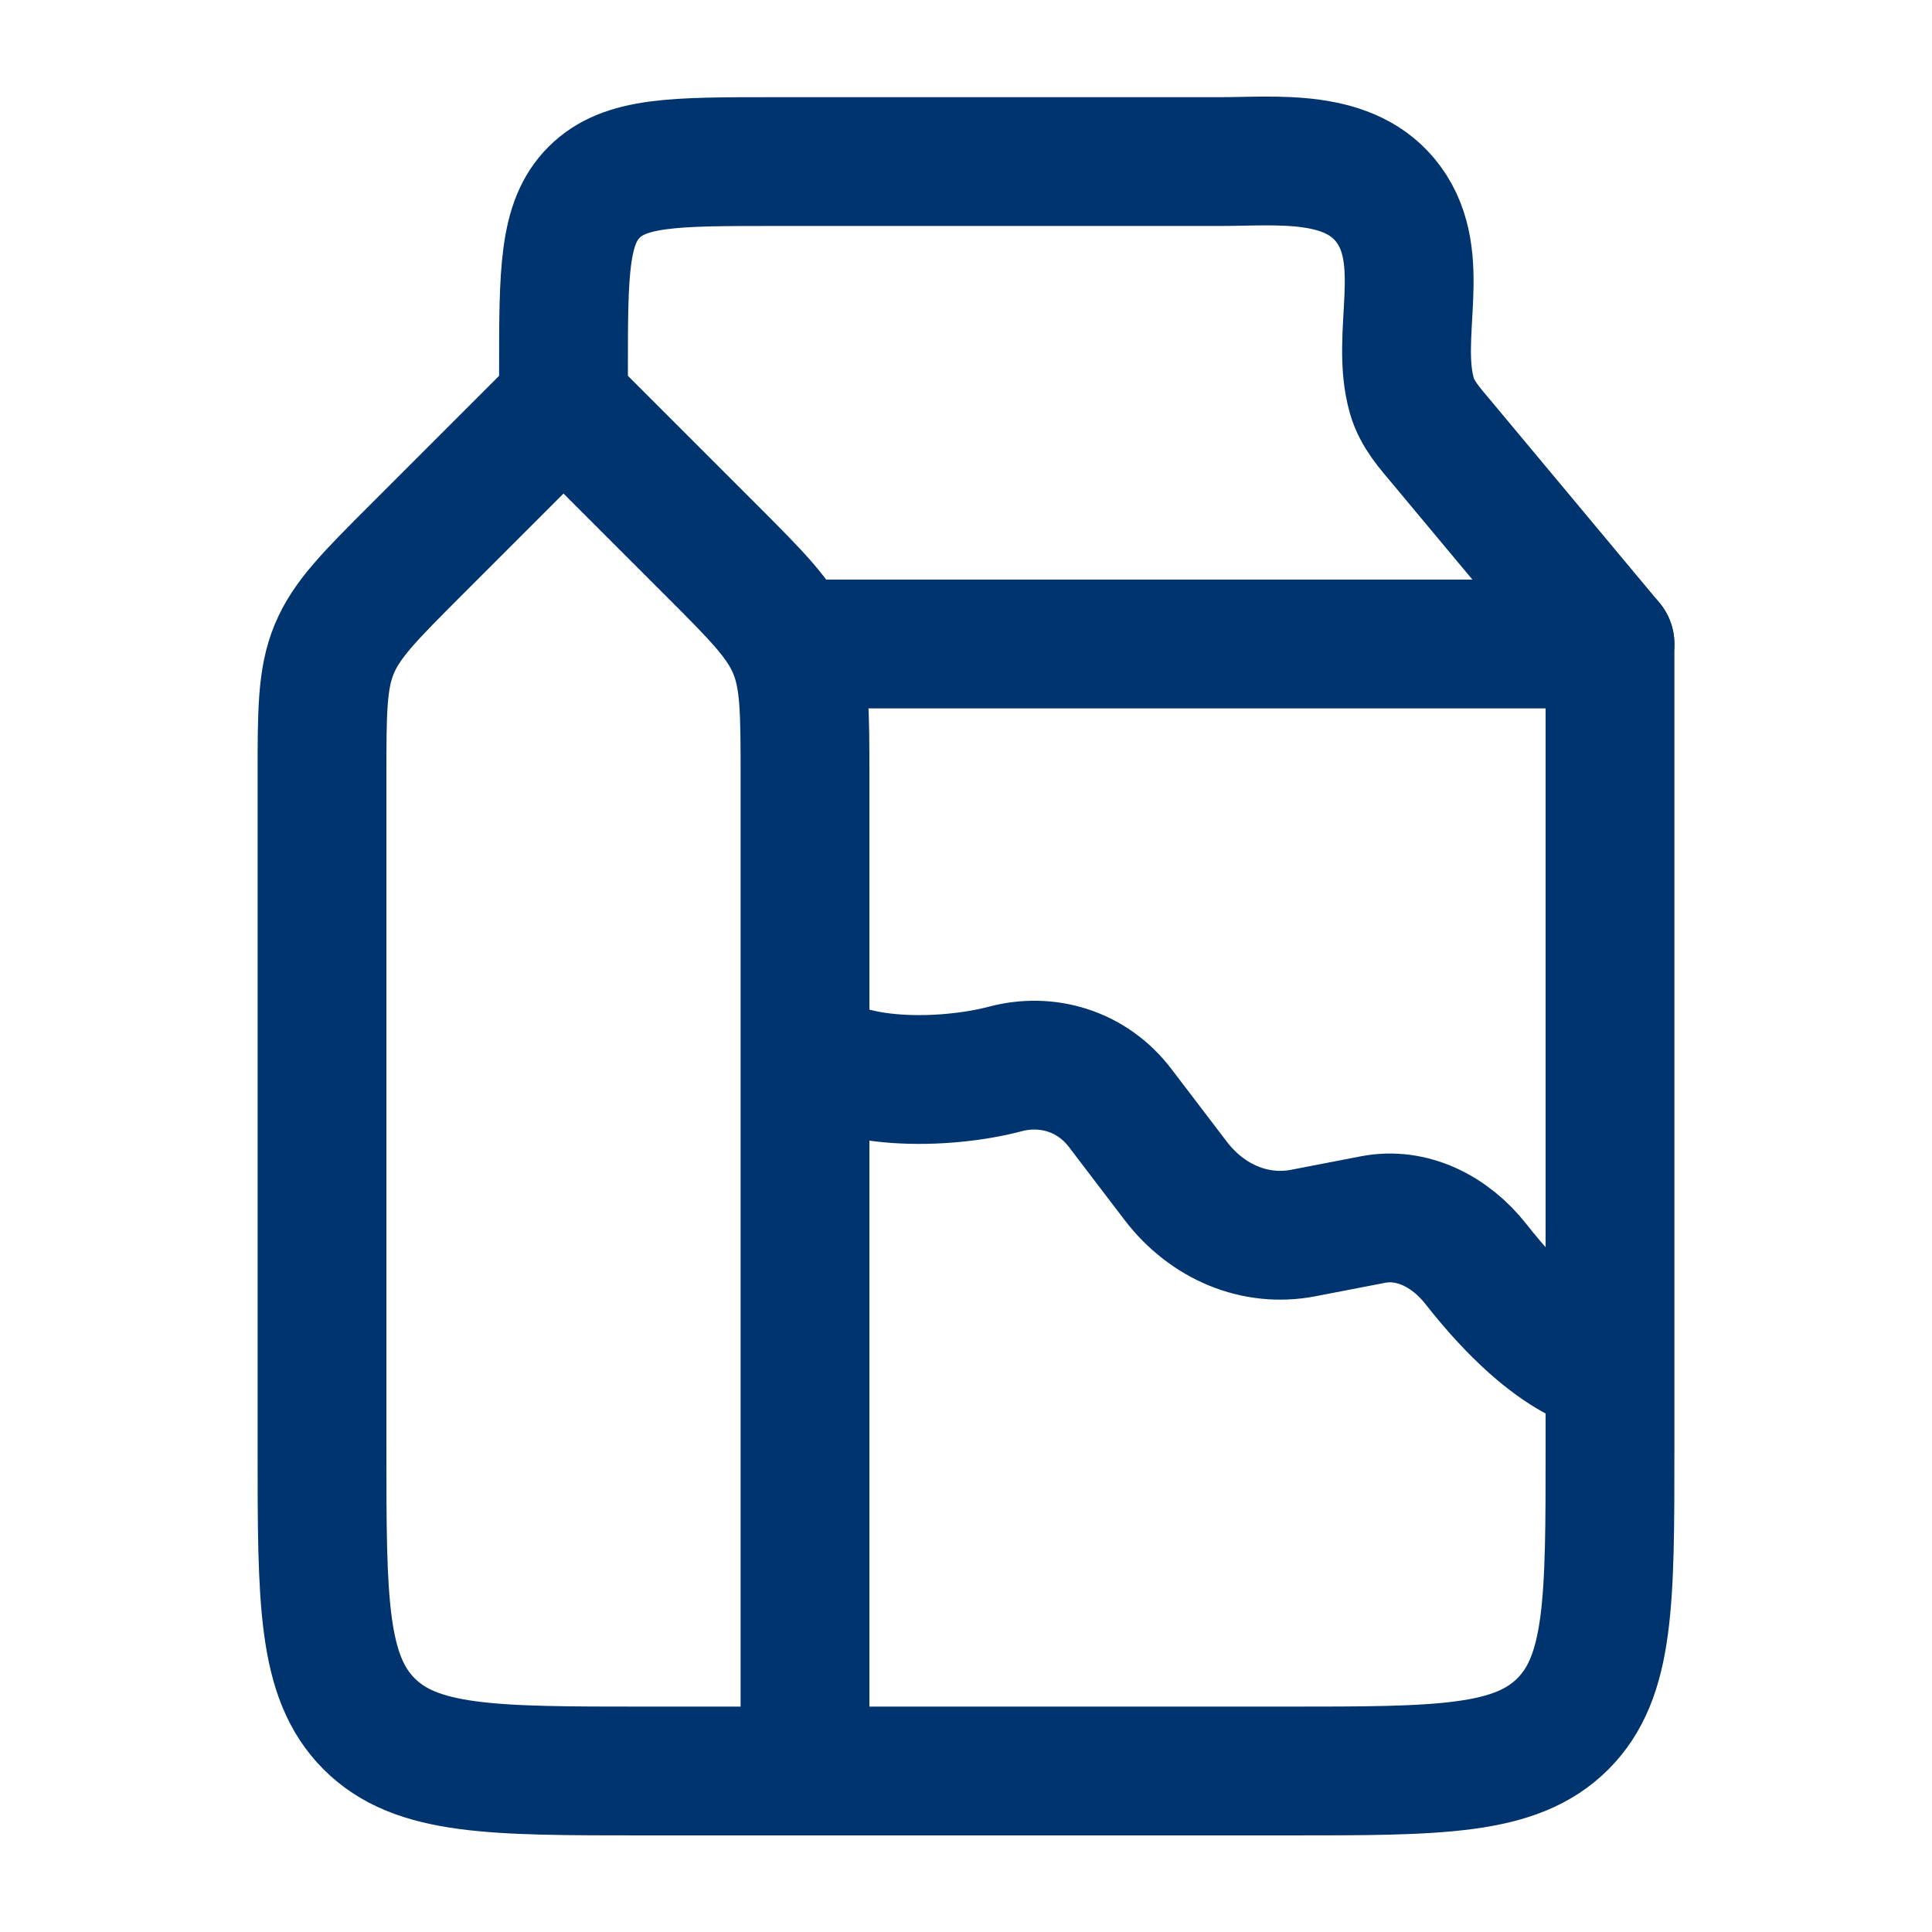
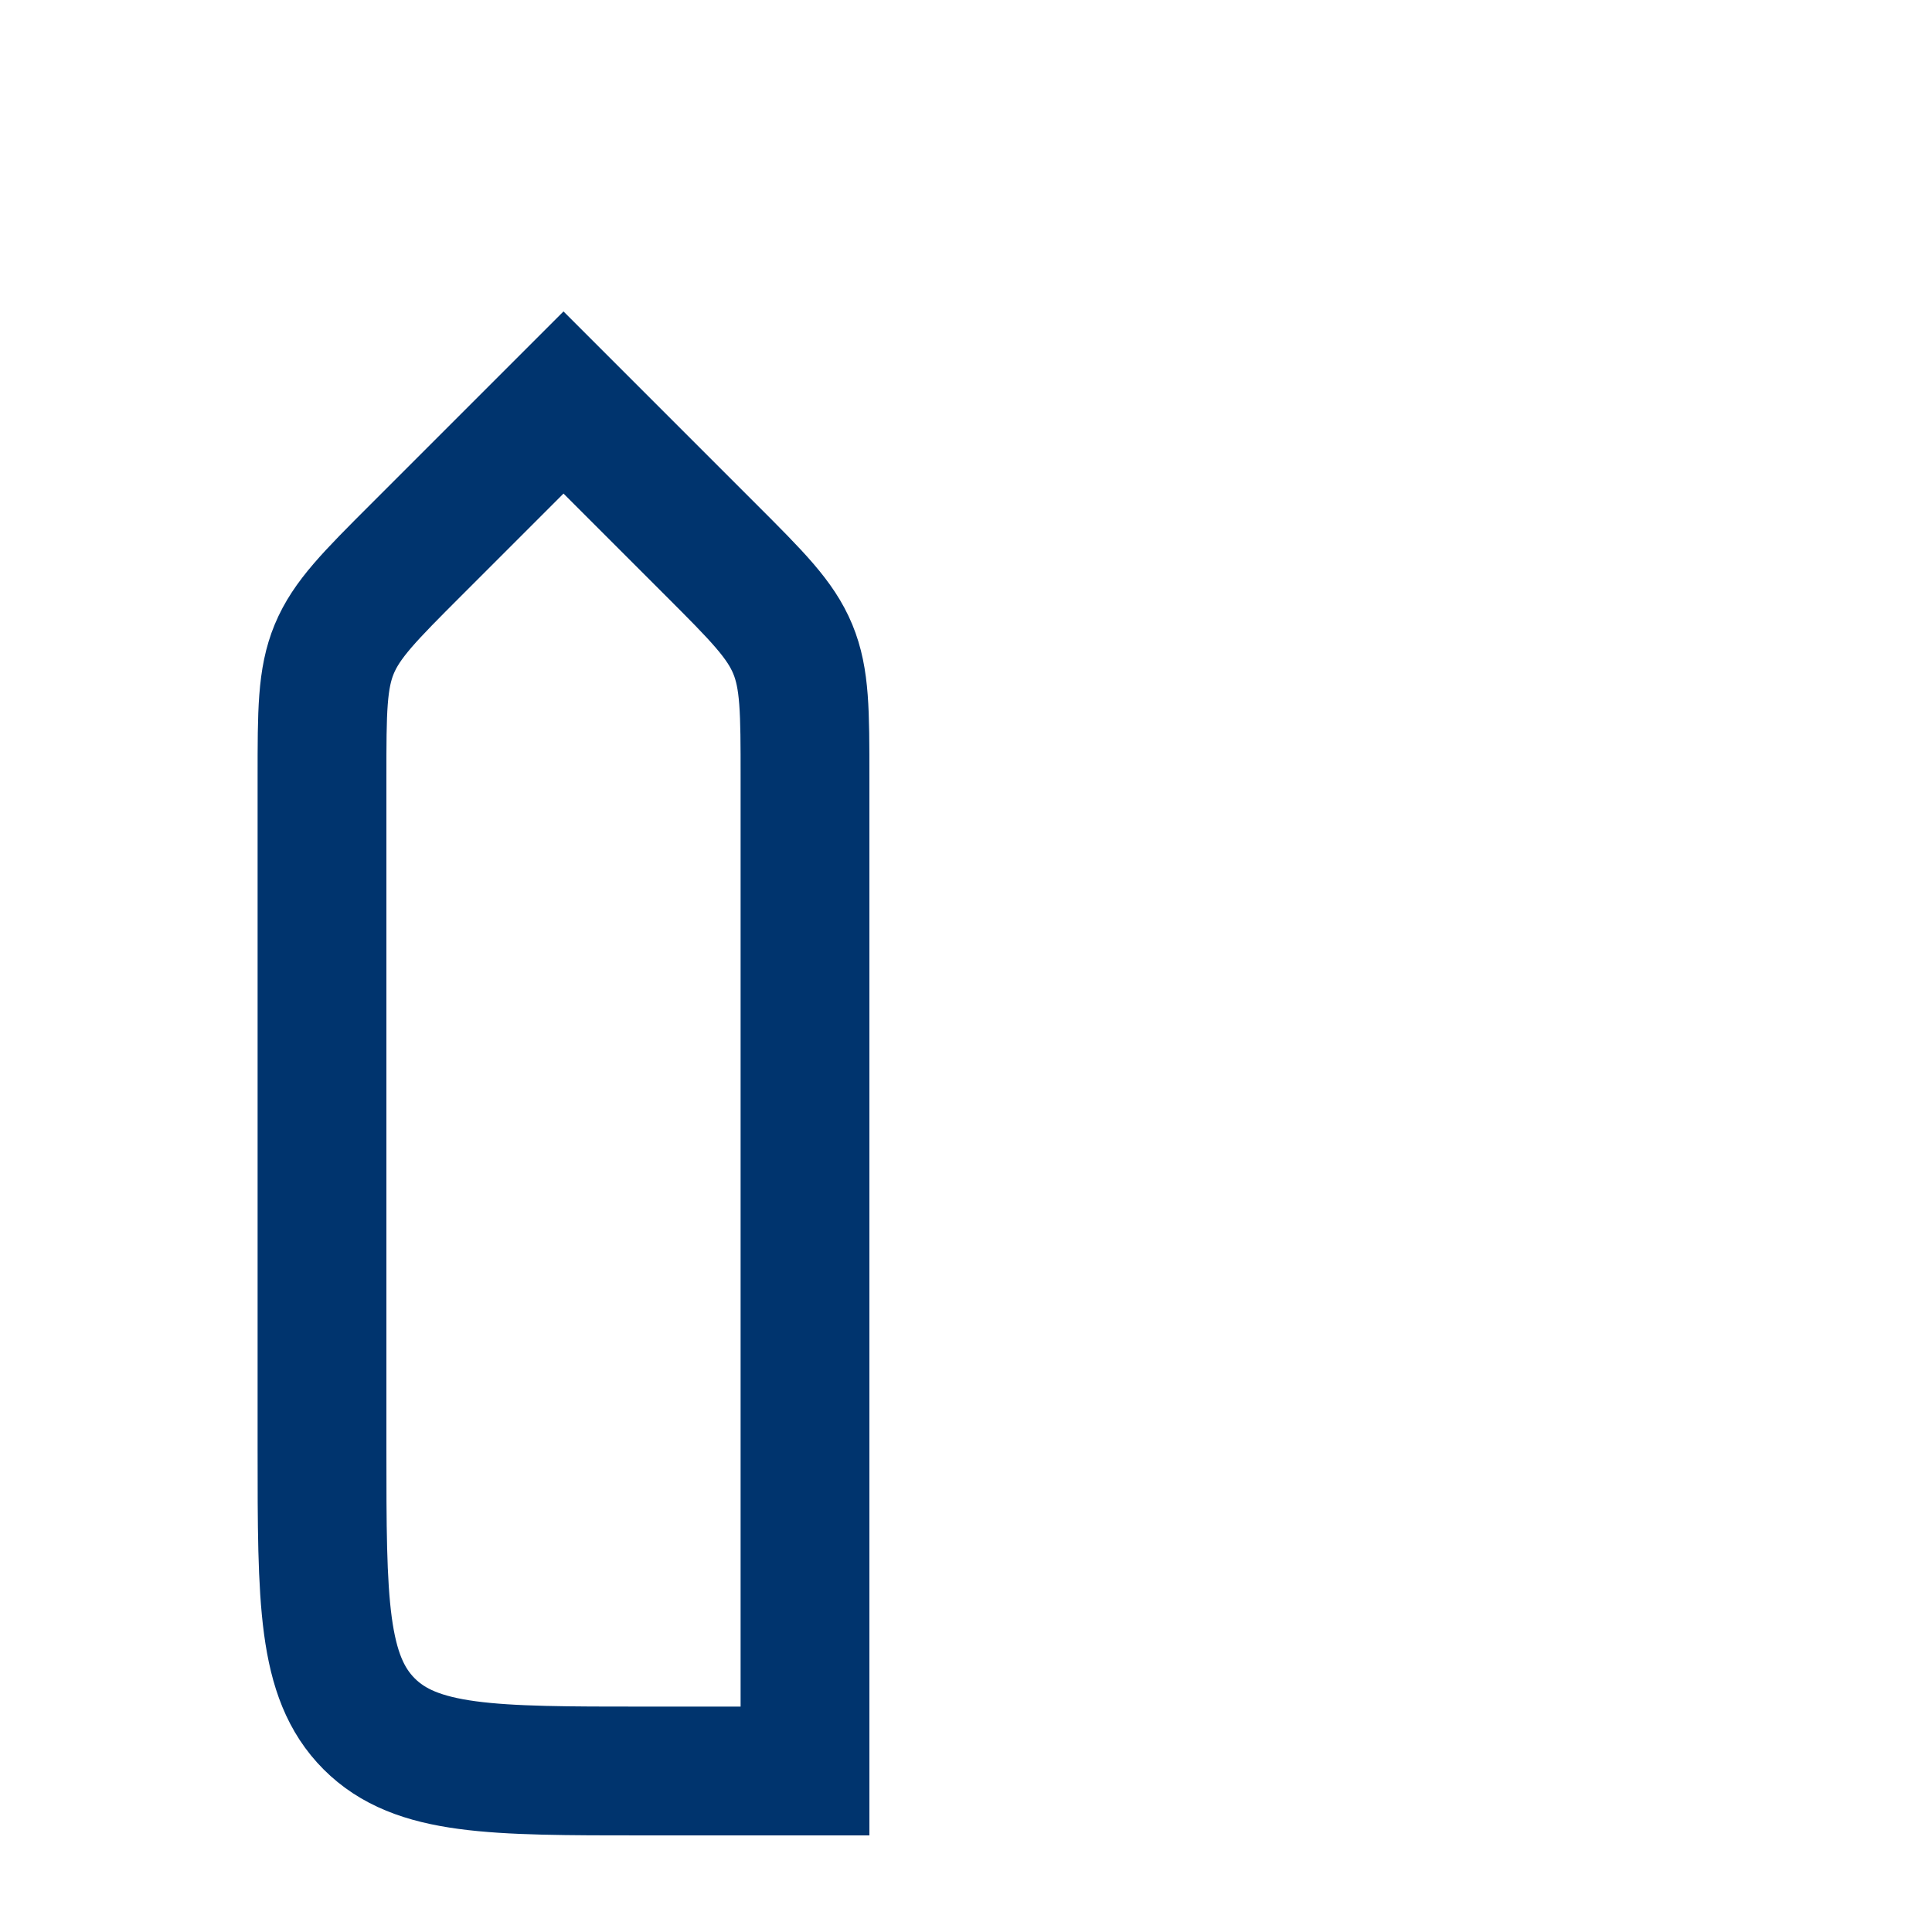
<svg xmlns="http://www.w3.org/2000/svg" width="30" height="30" viewBox="0 0 30 30" fill="none">
  <path d="M6.464 8.536L8.75 6.25L11.036 8.536C11.758 9.258 12.119 9.619 12.31 10.079C12.5 10.538 12.5 11.049 12.5 12.071V27.5H10C7.643 27.5 6.464 27.5 5.732 26.768C5 26.035 5 24.857 5 22.5V12.071C5 11.049 5 10.538 5.19 10.079C5.381 9.619 5.742 9.258 6.464 8.536Z" stroke="#00346E" stroke-width="2" />
-   <path d="M8.75 6.255V5.755C8.75 4.225 8.75 3.46 9.226 2.985C9.702 2.509 10.468 2.509 12 2.509H18.942C19.825 2.509 20.971 2.369 21.561 3.173C22.188 4.028 21.652 5.203 21.924 6.147C22.006 6.435 22.21 6.656 22.398 6.881L25 10" stroke="#00346E" stroke-width="2" stroke-linecap="round" />
-   <path d="M12.5 10H25V22.5C25 24.857 25 26.035 24.268 26.768C23.535 27.5 22.357 27.5 20 27.5H12.5" stroke="#00346E" stroke-width="2" stroke-linejoin="round" />
-   <path d="M12.5 16.25C13.095 16.875 14.679 16.845 15.609 16.599C16.257 16.427 16.955 16.628 17.394 17.205L18.253 18.332C18.747 18.981 19.496 19.289 20.234 19.147L21.321 18.937C21.919 18.822 22.514 19.113 22.921 19.632C24.19 21.25 25 21.25 25 21.25" stroke="#00346E" stroke-width="2" stroke-linejoin="round" />
</svg>